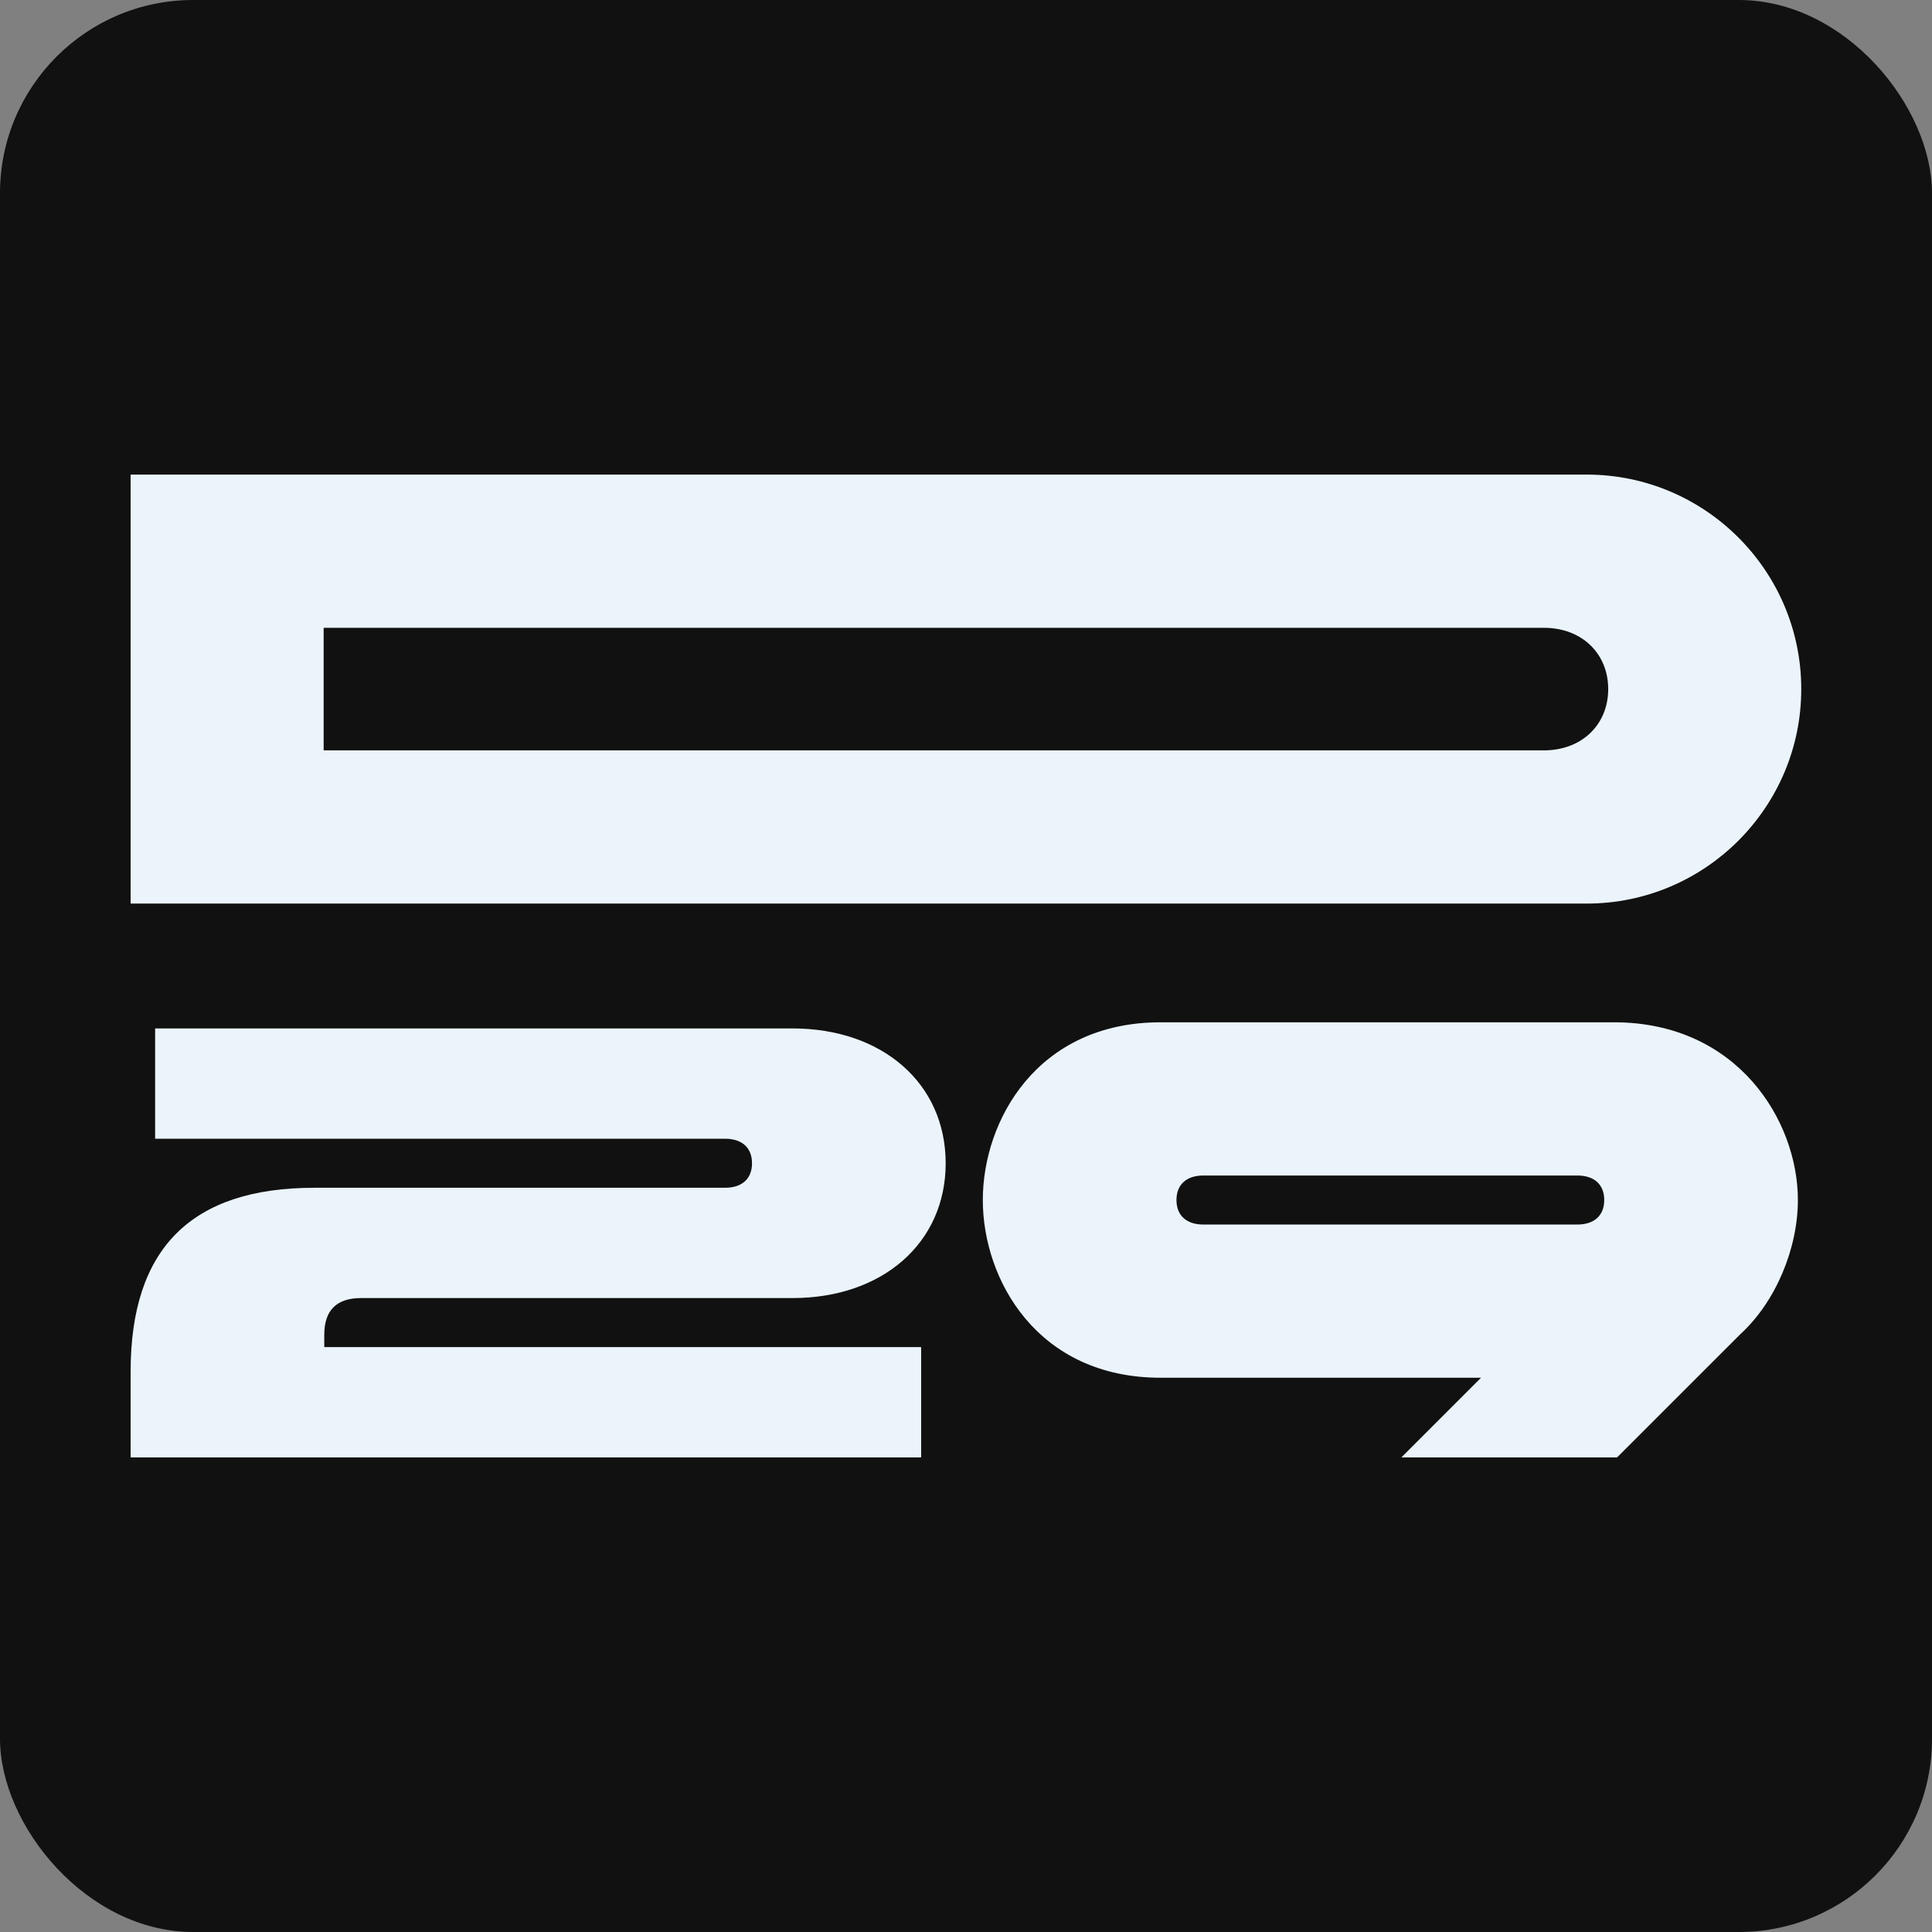
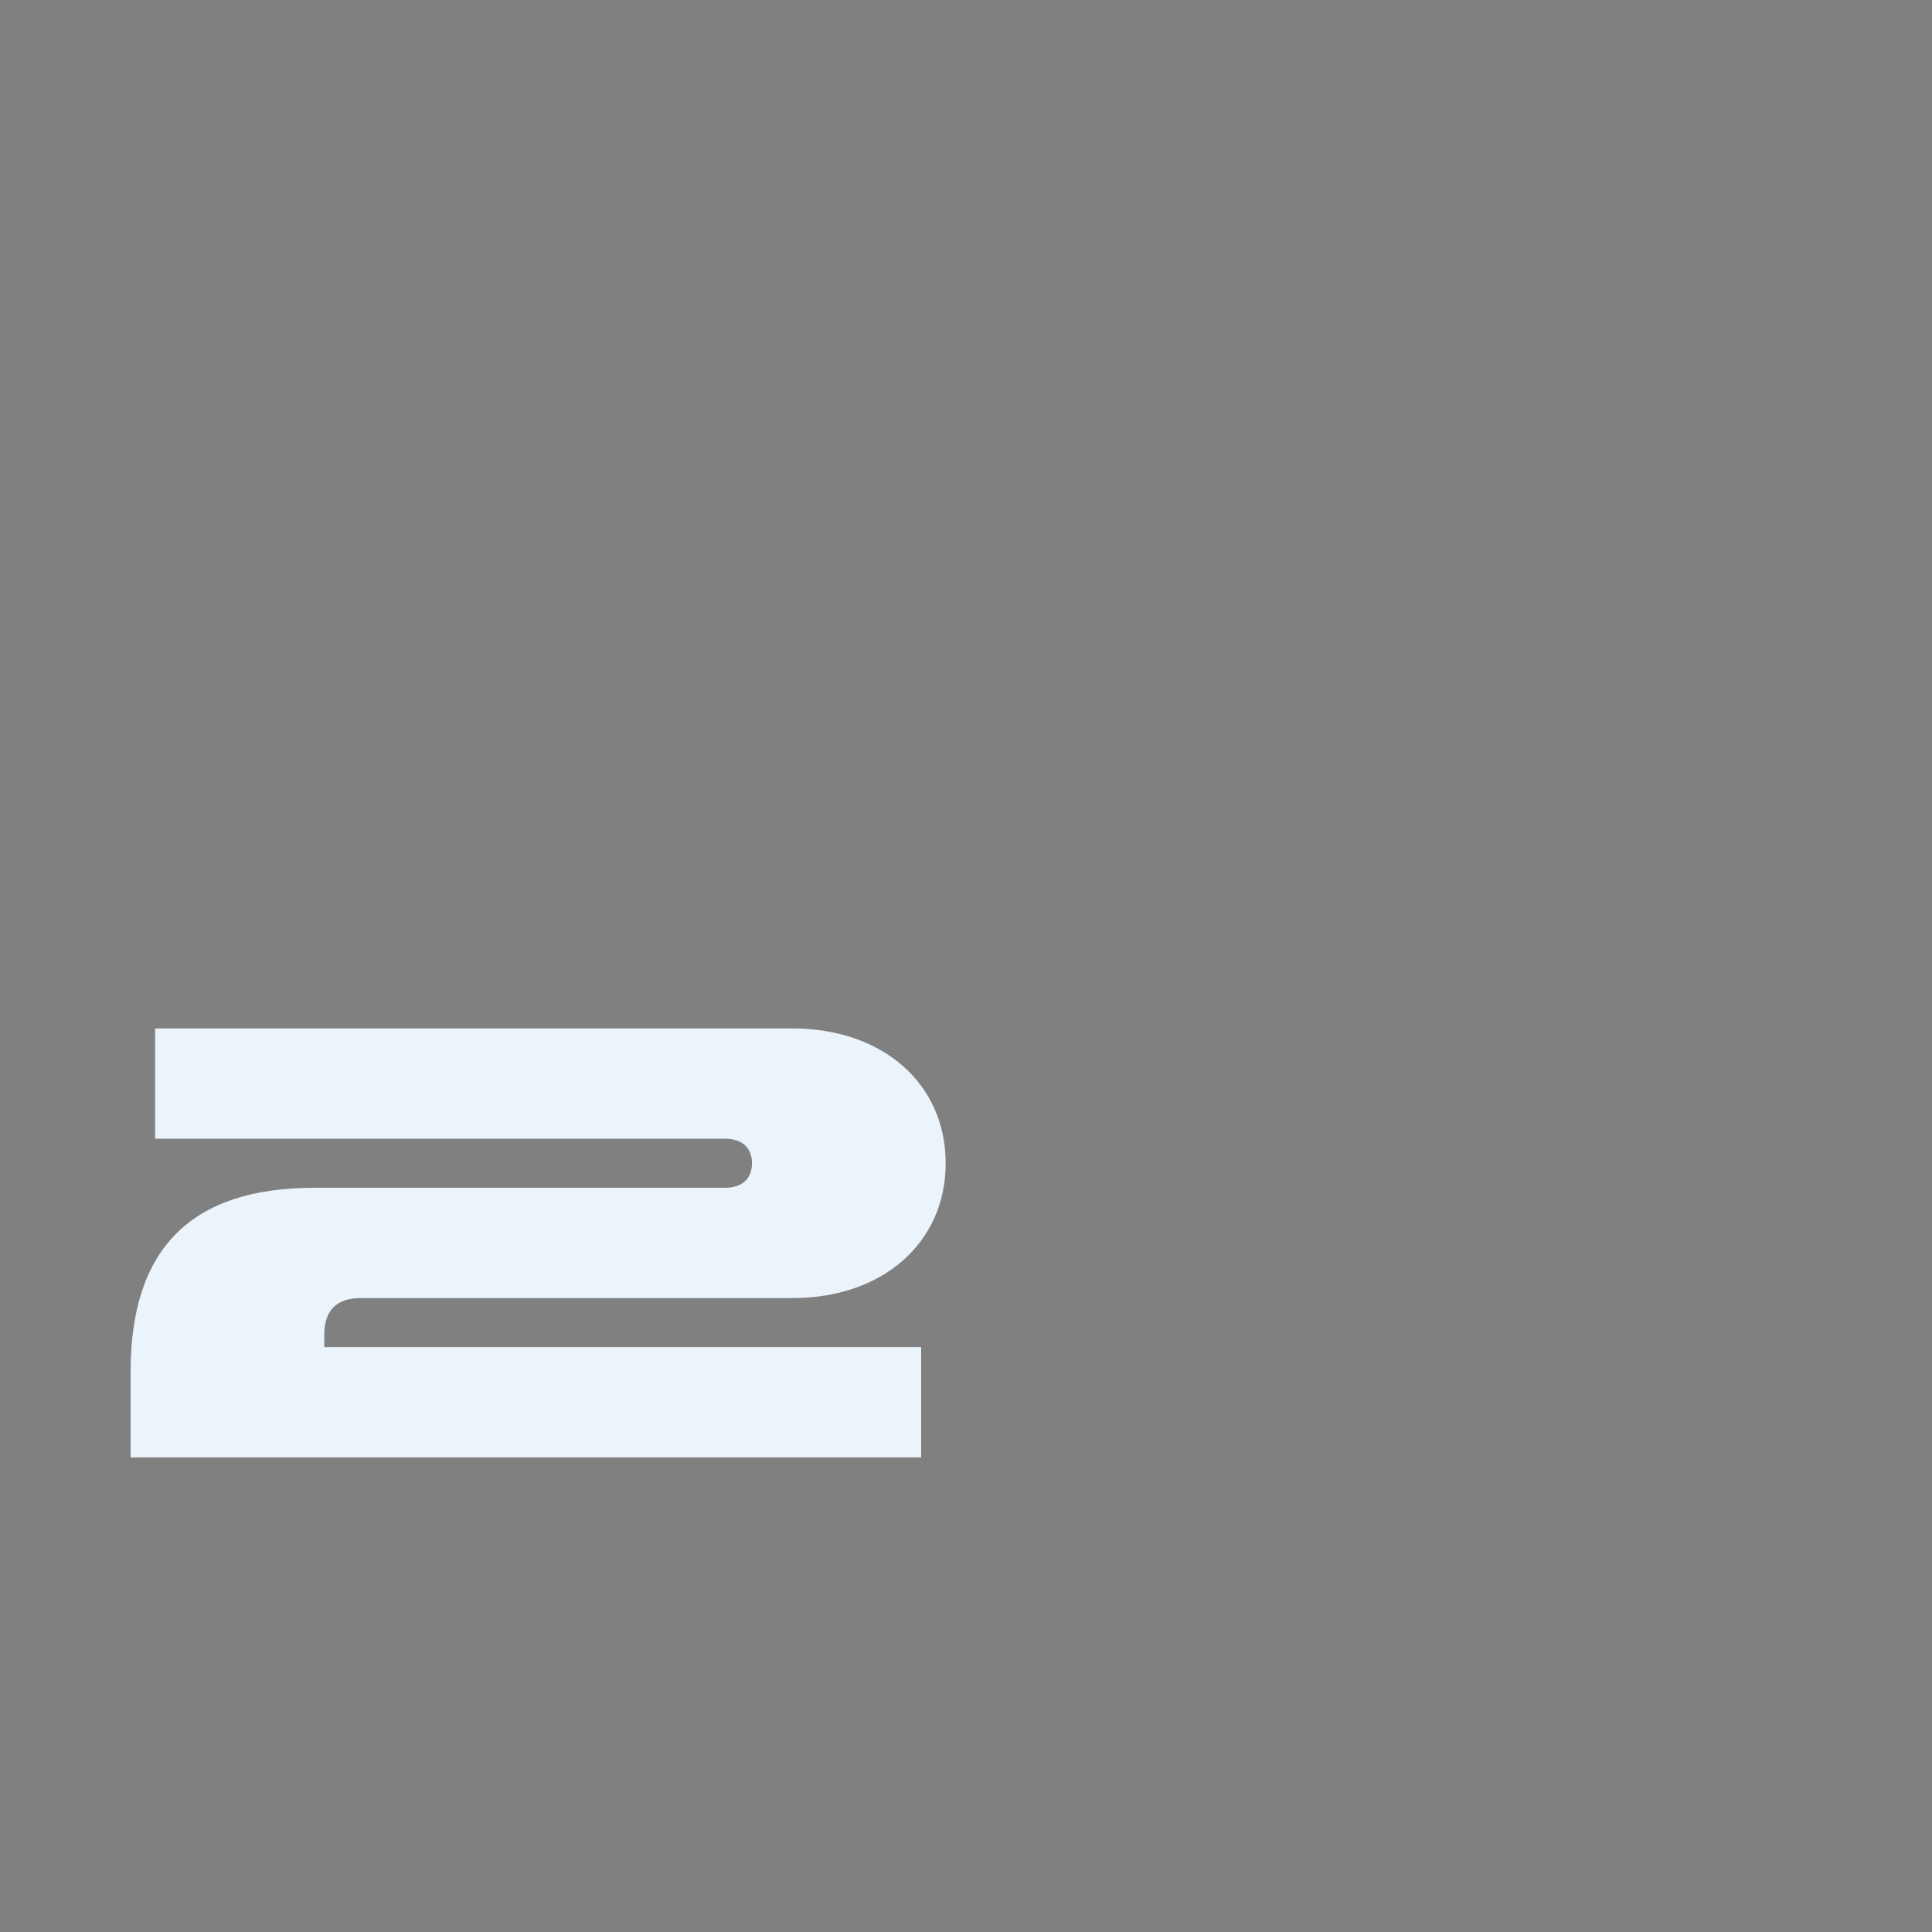
<svg xmlns="http://www.w3.org/2000/svg" width="150" height="150" viewBox="0 0 150 150" fill="none">
  <rect x="0" y="0" width="150" height="150" fill="#808080" stroke="none" />
-   <rect width="150" height="150" rx="15" fill="#111111" />
-   <path d="M123.196 70.153H10.141V36.847H123.196C132.379 36.847 139.849 44.317 139.849 53.5C139.849 62.683 132.379 70.153 123.196 70.153ZM25.128 48.742V58.258H119.866C122.815 58.258 124.861 56.26 124.861 53.5C124.861 50.74 122.815 48.742 119.866 48.742H25.128Z" fill="#EBF4FB" />
  <path d="M10.141 113.153V106.492C10.141 96.928 14.851 92.218 24.415 92.218H56.293C57.625 92.218 58.386 91.504 58.386 90.315C58.386 89.125 57.625 88.411 56.293 88.411H12.044V79.847H61.527C68.521 79.847 73.422 84.129 73.422 90.315C73.422 96.5 68.521 100.782 61.527 100.782H28.031C26.127 100.782 25.176 101.734 25.176 103.637V104.588H71.518V113.153H10.141Z" fill="#EBF4FB" />
-   <path d="M122.458 91.266H93.435C92.103 91.266 91.341 91.98 91.341 93.169C91.341 94.359 92.103 95.073 93.435 95.073H122.458C123.791 95.073 124.552 94.359 124.552 93.169C124.552 91.98 123.791 91.266 122.458 91.266ZM139.587 93.169C139.587 96.928 137.874 101.068 135.115 103.589L125.551 113.153H108.803L114.988 106.967H90.104C80.541 106.967 76.306 99.355 76.306 93.169C76.306 86.984 80.541 79.371 90.104 79.371H125.313C134.877 79.371 139.587 86.984 139.587 93.169Z" fill="#EBF4FB" />
</svg>